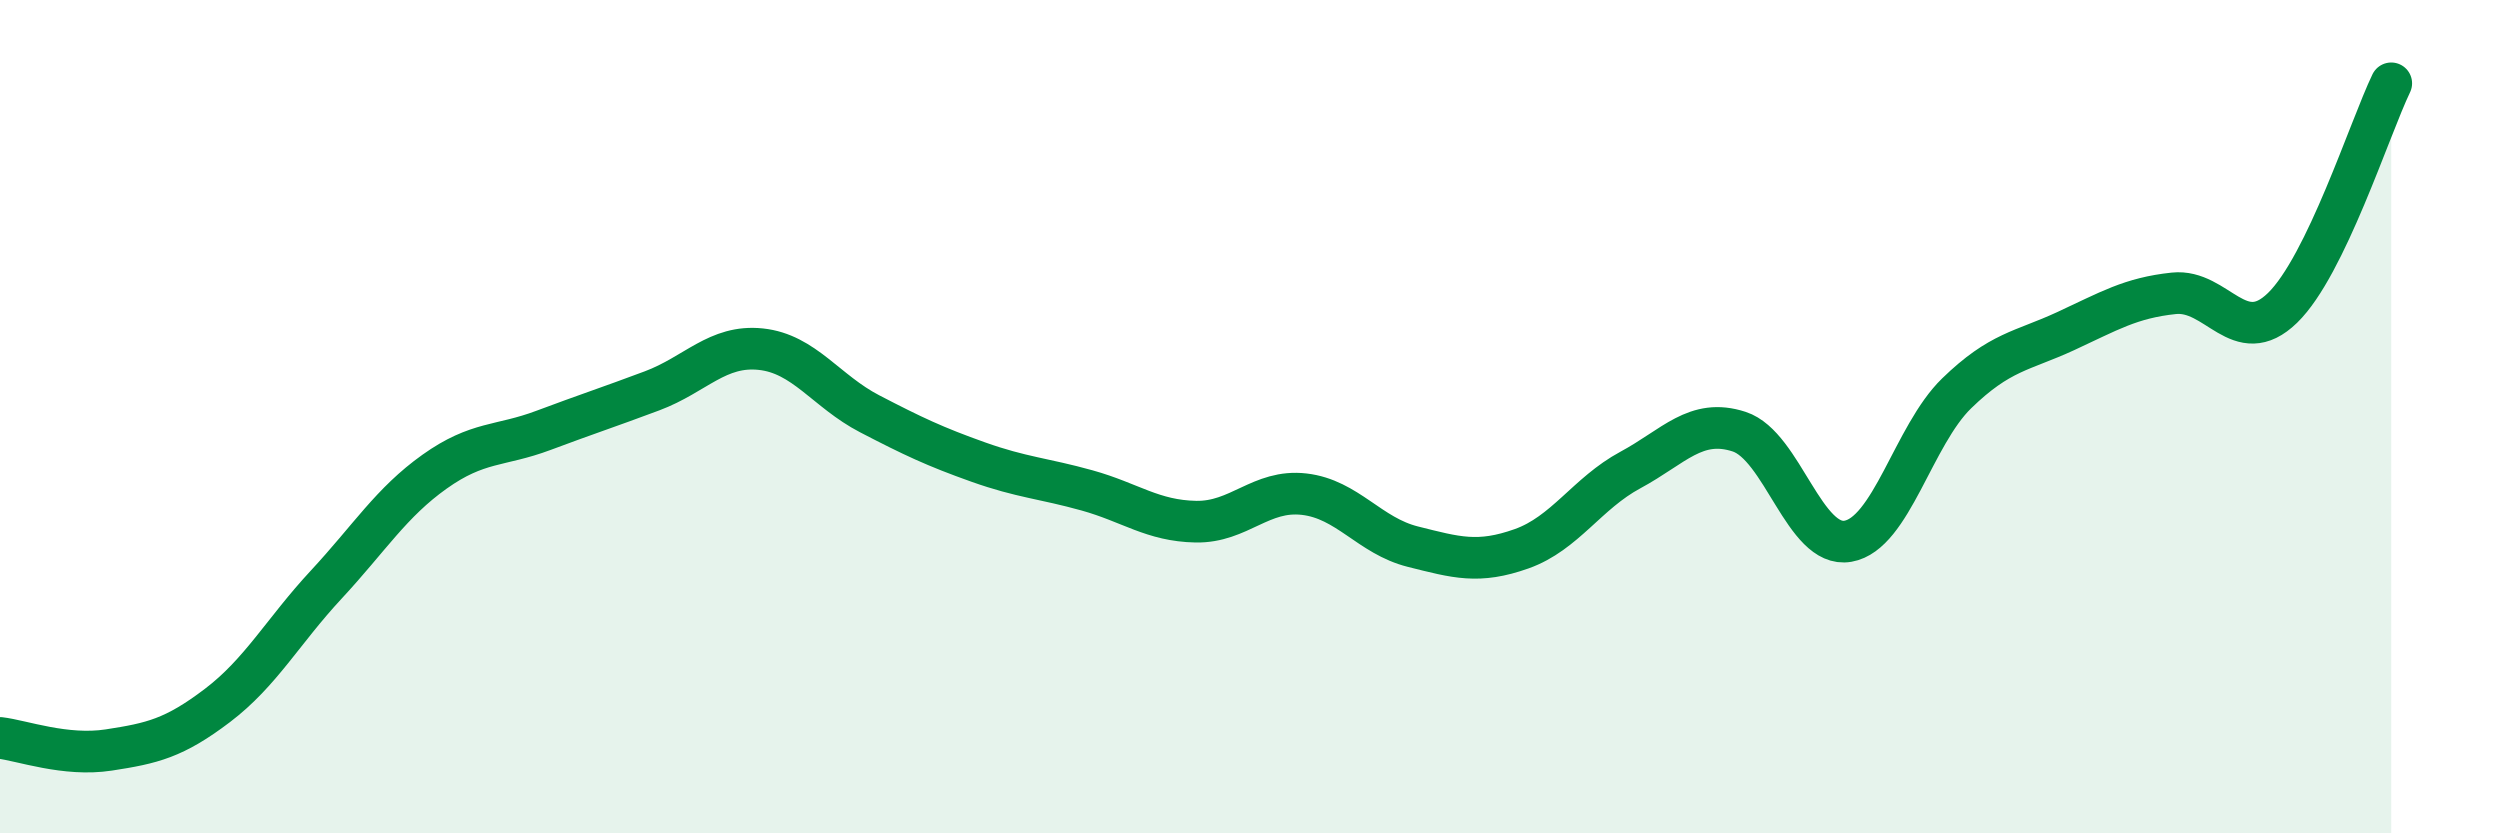
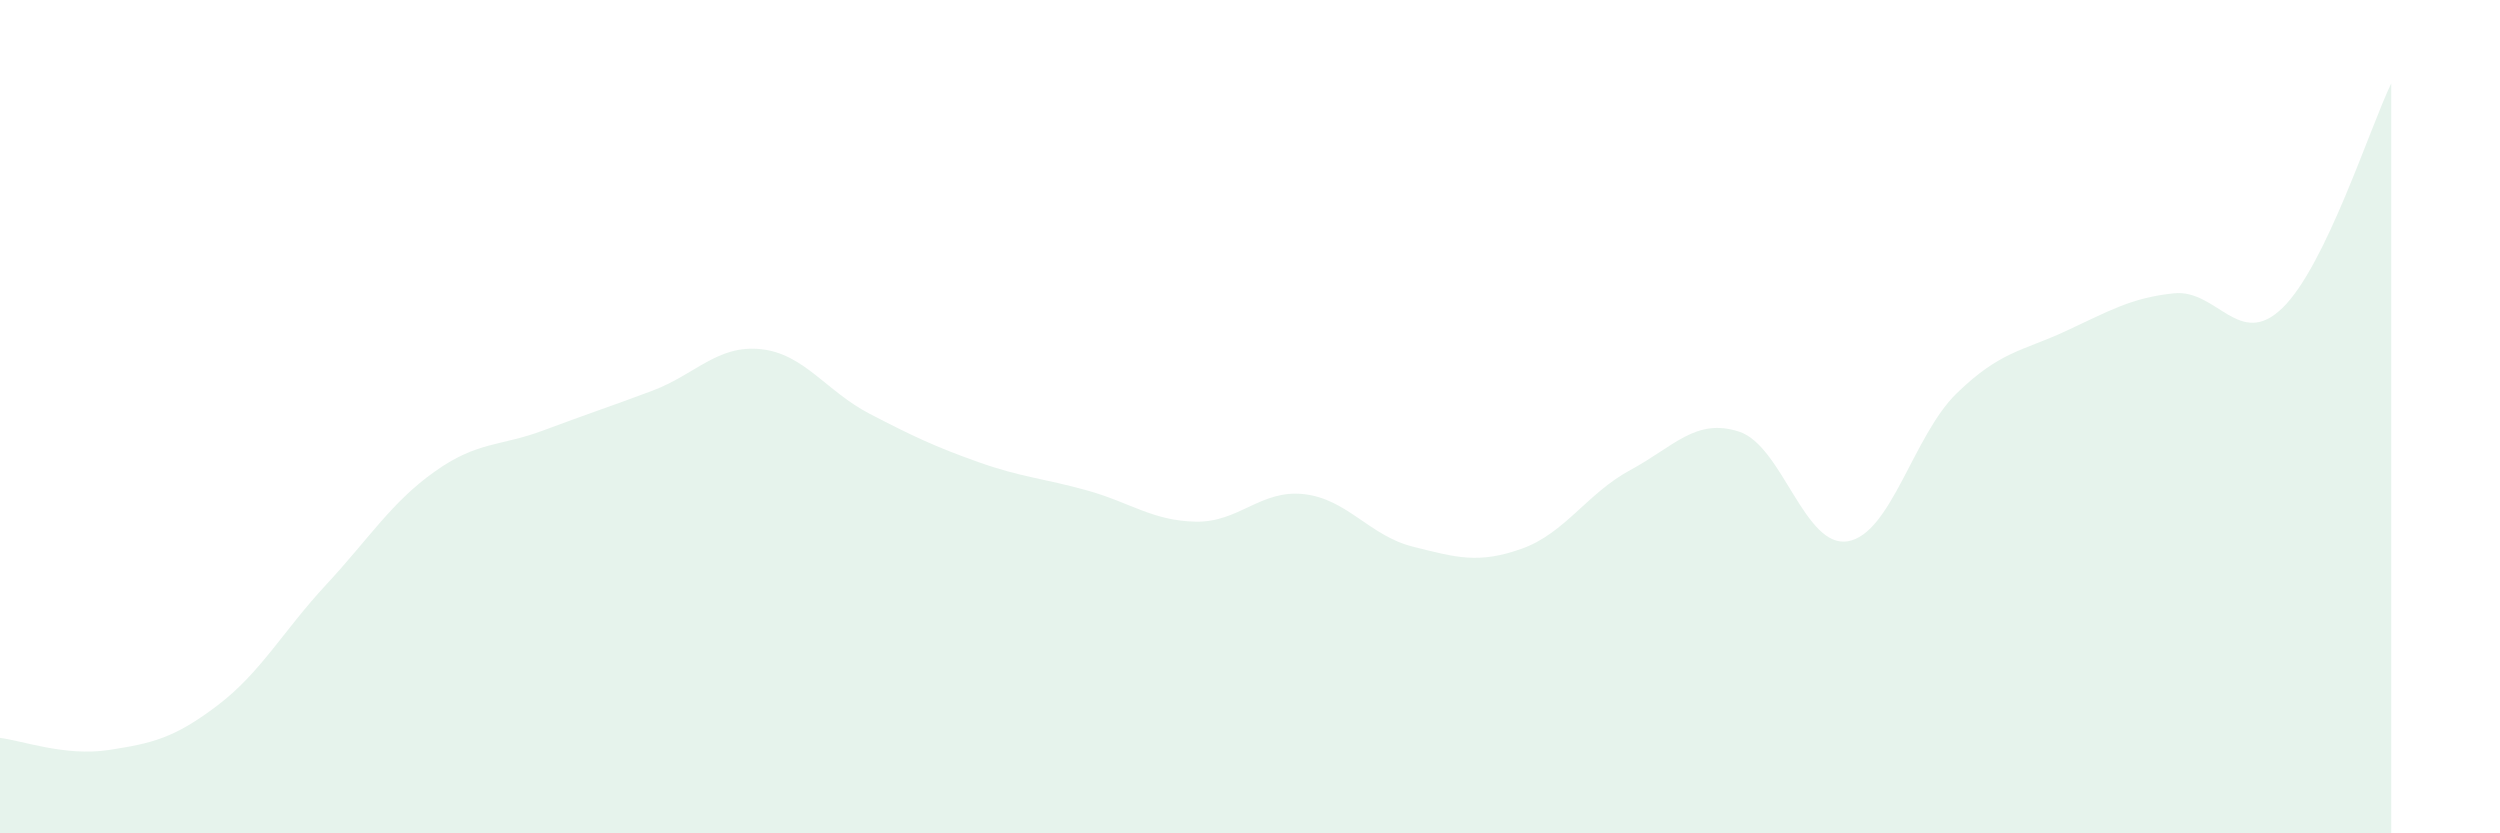
<svg xmlns="http://www.w3.org/2000/svg" width="60" height="20" viewBox="0 0 60 20">
  <path d="M 0,17.71 C 0.52,17.77 1.57,18.16 2.61,18 C 3.65,17.84 4.18,17.72 5.22,16.93 C 6.26,16.14 6.79,15.15 7.83,14.03 C 8.87,12.91 9.39,12.06 10.43,11.32 C 11.47,10.58 12,10.72 13.04,10.33 C 14.08,9.94 14.61,9.77 15.65,9.38 C 16.69,8.99 17.22,8.27 18.26,8.38 C 19.3,8.49 19.83,9.39 20.87,9.93 C 21.91,10.47 22.44,10.72 23.48,11.09 C 24.52,11.46 25.05,11.48 26.09,11.77 C 27.13,12.06 27.66,12.5 28.7,12.52 C 29.74,12.54 30.26,11.74 31.3,11.86 C 32.34,11.98 32.87,12.86 33.91,13.12 C 34.95,13.38 35.48,13.54 36.52,13.17 C 37.56,12.8 38.09,11.84 39.13,11.28 C 40.17,10.72 40.7,10.02 41.74,10.36 C 42.78,10.7 43.31,13.17 44.35,12.99 C 45.39,12.81 45.92,10.45 46.96,9.44 C 48,8.43 48.53,8.43 49.57,7.95 C 50.61,7.47 51.13,7.15 52.17,7.04 C 53.21,6.93 53.74,8.4 54.78,7.39 C 55.82,6.38 56.87,3.08 57.39,2L57.39 20L0 20Z" fill="#008740" opacity="0.1" stroke-linecap="round" stroke-linejoin="round" />
-   <path d="M 0,17.71 C 0.52,17.77 1.57,18.16 2.61,18 C 3.65,17.84 4.18,17.72 5.22,16.93 C 6.26,16.14 6.79,15.15 7.83,14.03 C 8.87,12.91 9.39,12.06 10.43,11.32 C 11.47,10.58 12,10.72 13.04,10.33 C 14.08,9.94 14.61,9.77 15.65,9.38 C 16.69,8.99 17.22,8.27 18.26,8.38 C 19.3,8.49 19.83,9.39 20.87,9.93 C 21.91,10.47 22.44,10.72 23.48,11.09 C 24.52,11.46 25.05,11.48 26.09,11.77 C 27.13,12.06 27.66,12.5 28.7,12.52 C 29.74,12.54 30.26,11.74 31.3,11.86 C 32.34,11.98 32.87,12.86 33.91,13.12 C 34.95,13.38 35.48,13.54 36.52,13.17 C 37.56,12.8 38.09,11.84 39.13,11.28 C 40.17,10.72 40.7,10.02 41.74,10.36 C 42.78,10.7 43.31,13.17 44.35,12.99 C 45.39,12.81 45.92,10.45 46.96,9.44 C 48,8.43 48.53,8.43 49.57,7.95 C 50.61,7.47 51.13,7.15 52.17,7.04 C 53.21,6.93 53.74,8.4 54.78,7.39 C 55.82,6.38 56.87,3.08 57.39,2" stroke="#008740" stroke-width="1" fill="none" stroke-linecap="round" stroke-linejoin="round" />
</svg>